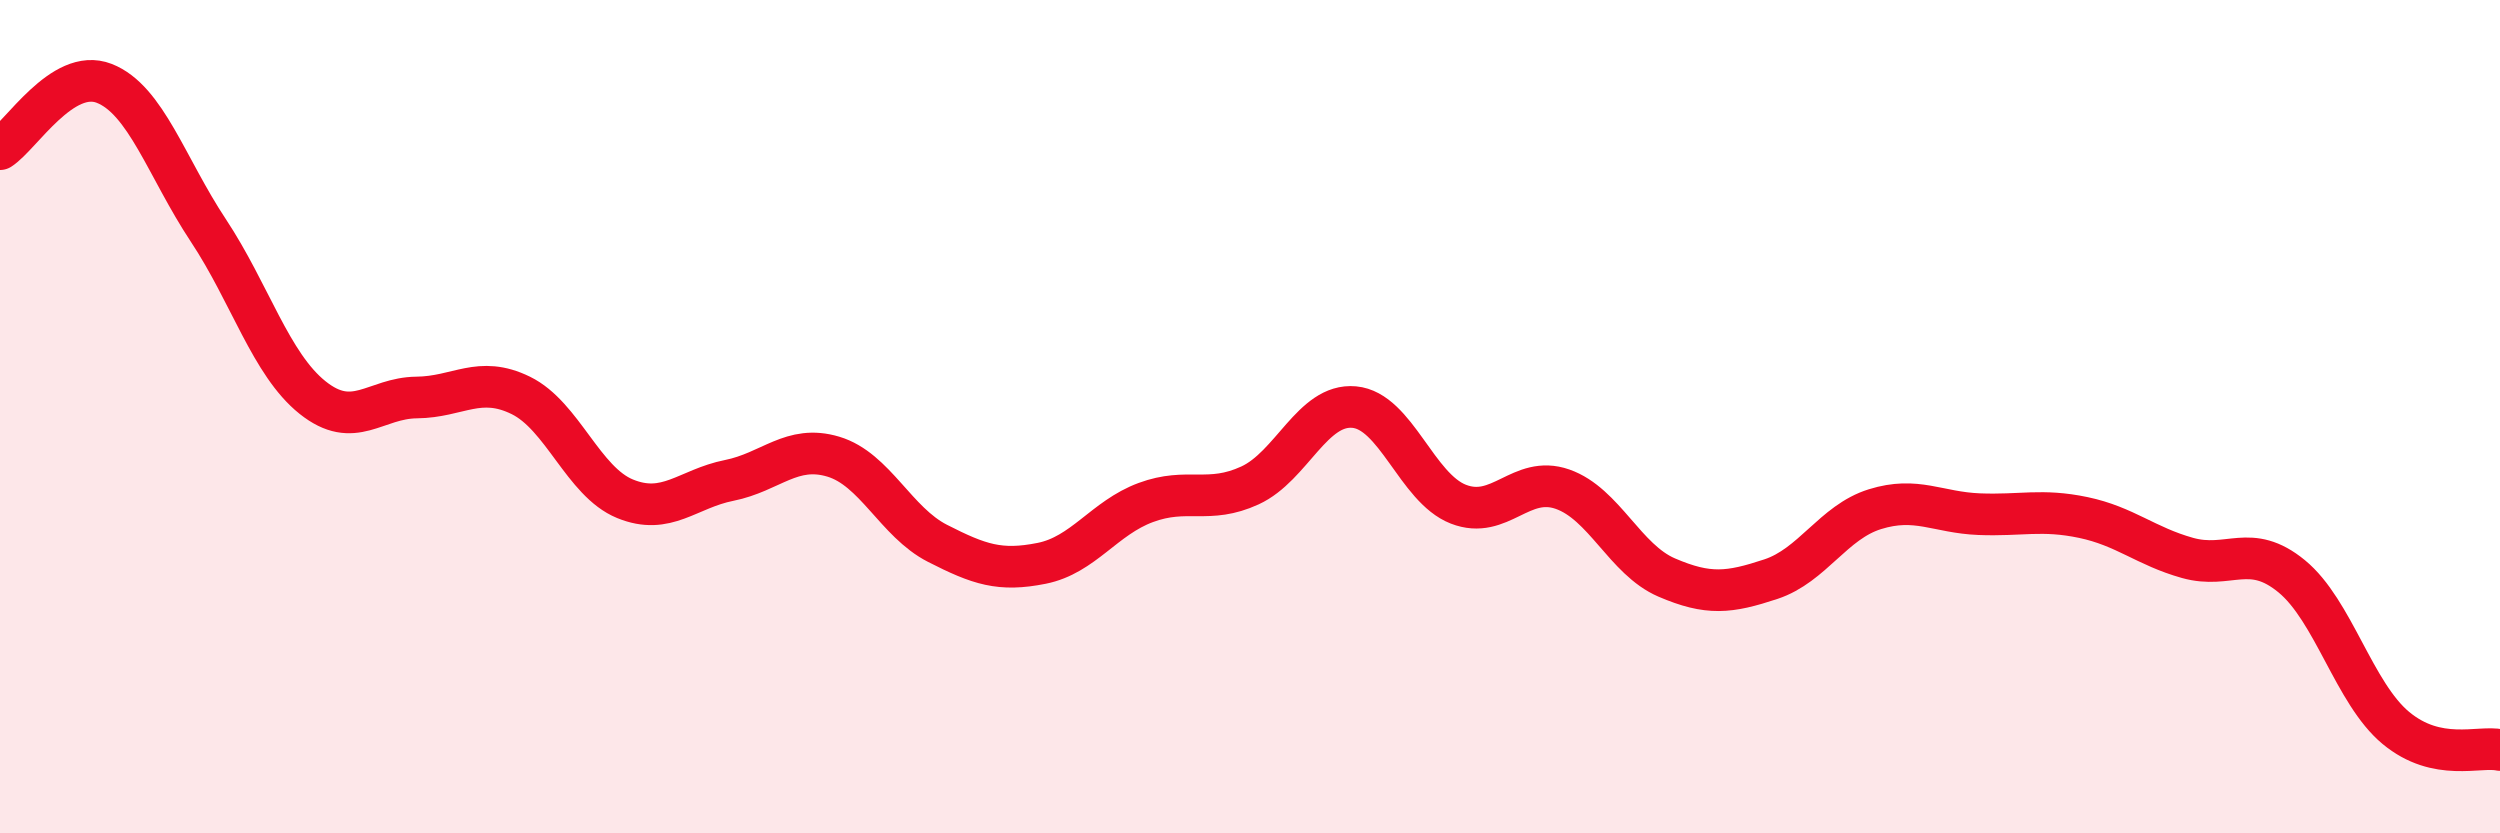
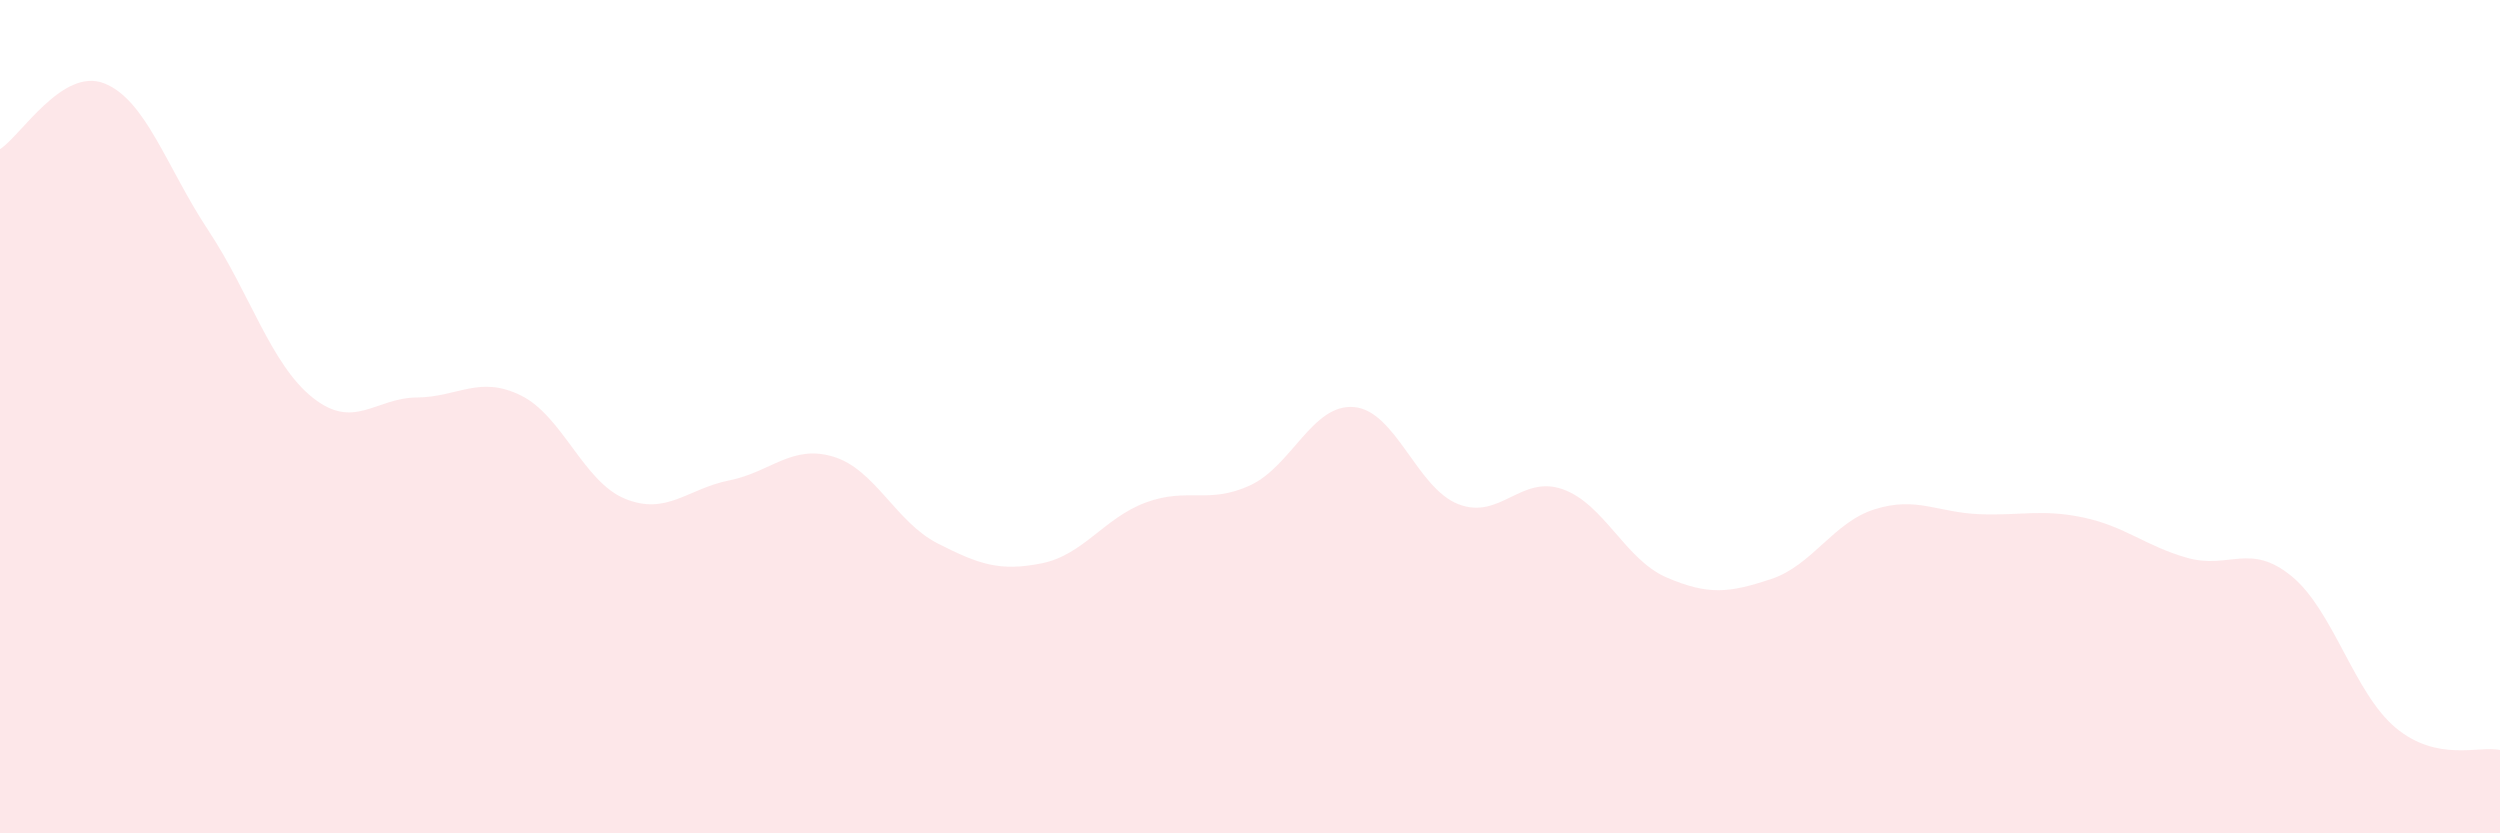
<svg xmlns="http://www.w3.org/2000/svg" width="60" height="20" viewBox="0 0 60 20">
  <path d="M 0,3.58 C 0.5,3.26 1.5,1.61 2.5,2 C 3.5,2.39 4,4.02 5,5.53 C 6,7.04 6.5,8.74 7.5,9.54 C 8.5,10.34 9,9.55 10,9.54 C 11,9.53 11.5,9 12.5,9.49 C 13.5,9.98 14,11.56 15,11.97 C 16,12.38 16.5,11.73 17.5,11.53 C 18.5,11.33 19,10.66 20,10.96 C 21,11.26 21.5,12.53 22.5,13.04 C 23.5,13.55 24,13.72 25,13.52 C 26,13.32 26.5,12.43 27.5,12.06 C 28.5,11.69 29,12.11 30,11.65 C 31,11.19 31.5,9.68 32.5,9.77 C 33.5,9.86 34,11.71 35,12.1 C 36,12.49 36.5,11.39 37.5,11.74 C 38.5,12.09 39,13.43 40,13.86 C 41,14.29 41.5,14.23 42.5,13.9 C 43.5,13.57 44,12.53 45,12.22 C 46,11.91 46.5,12.3 47.5,12.34 C 48.5,12.38 49,12.21 50,12.42 C 51,12.63 51.5,13.11 52.5,13.39 C 53.5,13.67 54,13.01 55,13.83 C 56,14.65 56.5,16.64 57.5,17.47 C 58.5,18.3 59.5,17.89 60,18L60 20L0 20Z" fill="#EB0A25" opacity="0.1" stroke-linecap="round" stroke-linejoin="round" />
-   <path d="M 0,3.58 C 0.5,3.26 1.5,1.61 2.5,2 C 3.5,2.39 4,4.02 5,5.53 C 6,7.04 6.5,8.74 7.5,9.54 C 8.5,10.34 9,9.55 10,9.54 C 11,9.53 11.5,9 12.5,9.49 C 13.5,9.98 14,11.56 15,11.97 C 16,12.38 16.5,11.73 17.5,11.53 C 18.5,11.33 19,10.66 20,10.96 C 21,11.26 21.5,12.53 22.5,13.04 C 23.5,13.55 24,13.72 25,13.52 C 26,13.32 26.5,12.43 27.5,12.06 C 28.5,11.69 29,12.11 30,11.65 C 31,11.19 31.5,9.68 32.5,9.77 C 33.5,9.86 34,11.71 35,12.1 C 36,12.49 36.5,11.39 37.5,11.74 C 38.5,12.09 39,13.43 40,13.86 C 41,14.29 41.5,14.23 42.5,13.9 C 43.5,13.57 44,12.53 45,12.22 C 46,11.91 46.5,12.3 47.5,12.34 C 48.5,12.38 49,12.21 50,12.42 C 51,12.63 51.5,13.11 52.5,13.39 C 53.5,13.67 54,13.01 55,13.83 C 56,14.65 56.5,16.64 57.5,17.47 C 58.5,18.3 59.5,17.89 60,18" stroke="#EB0A25" stroke-width="1" fill="none" stroke-linecap="round" stroke-linejoin="round" />
</svg>